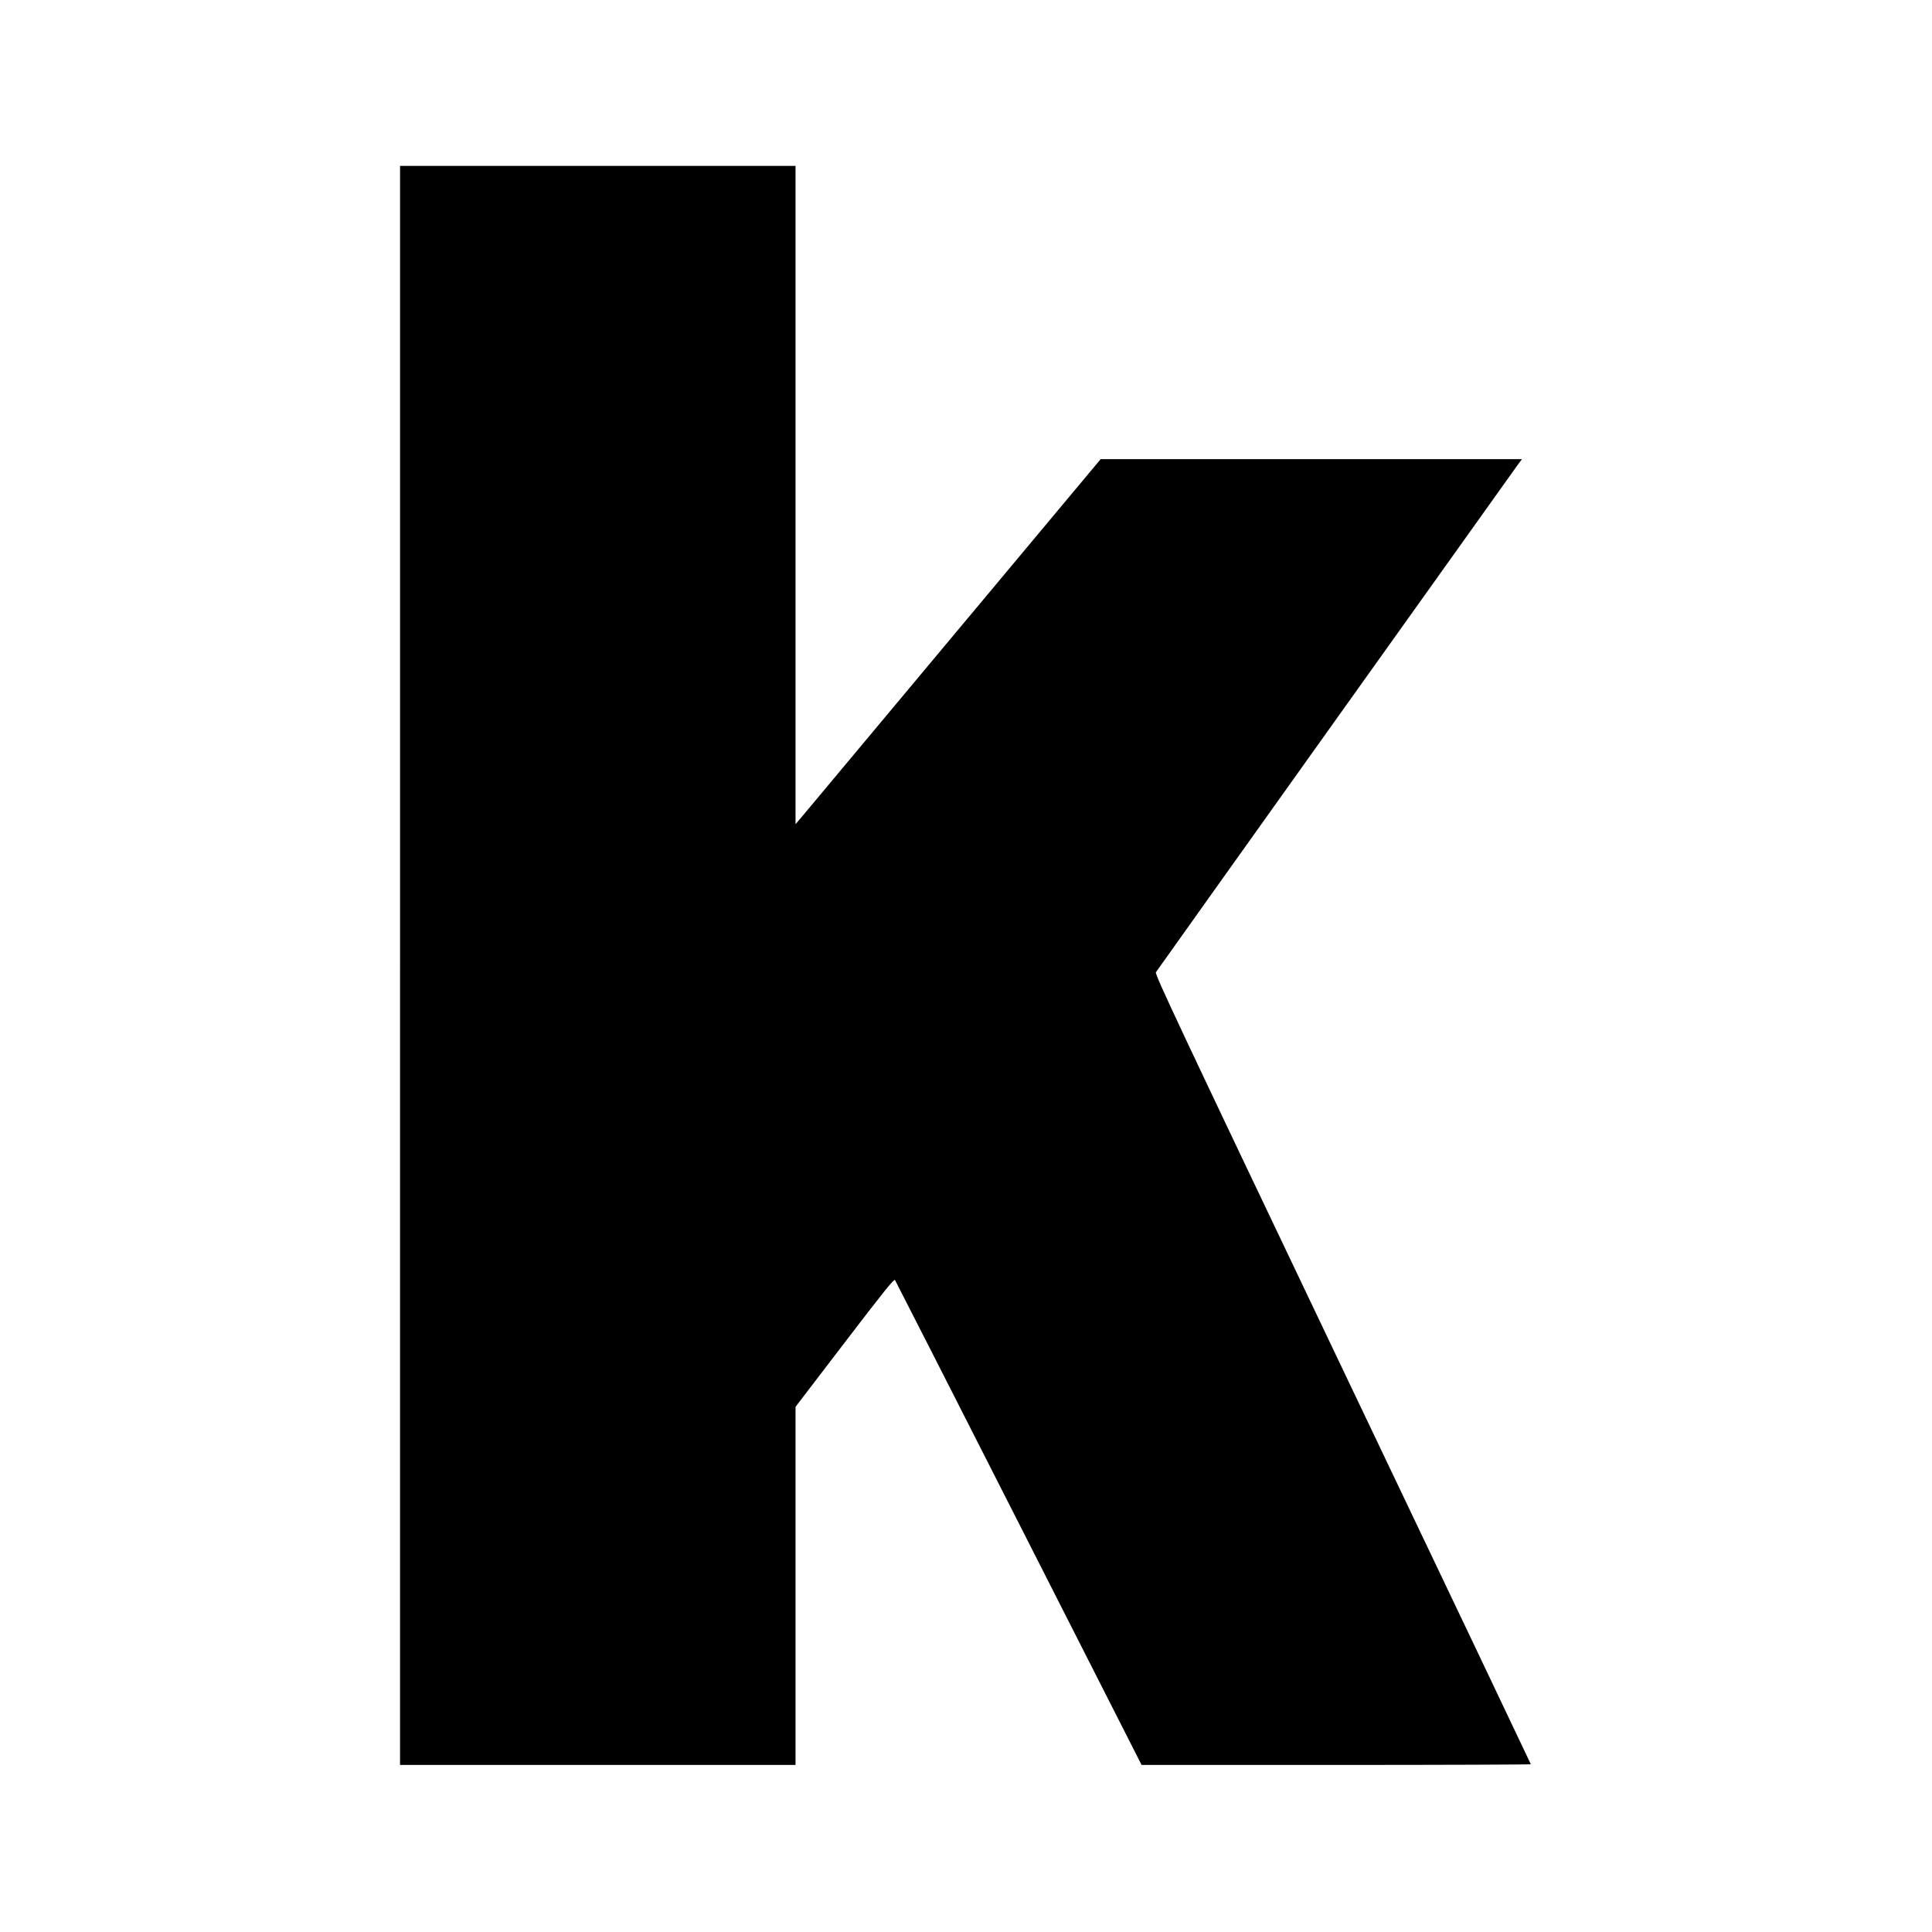
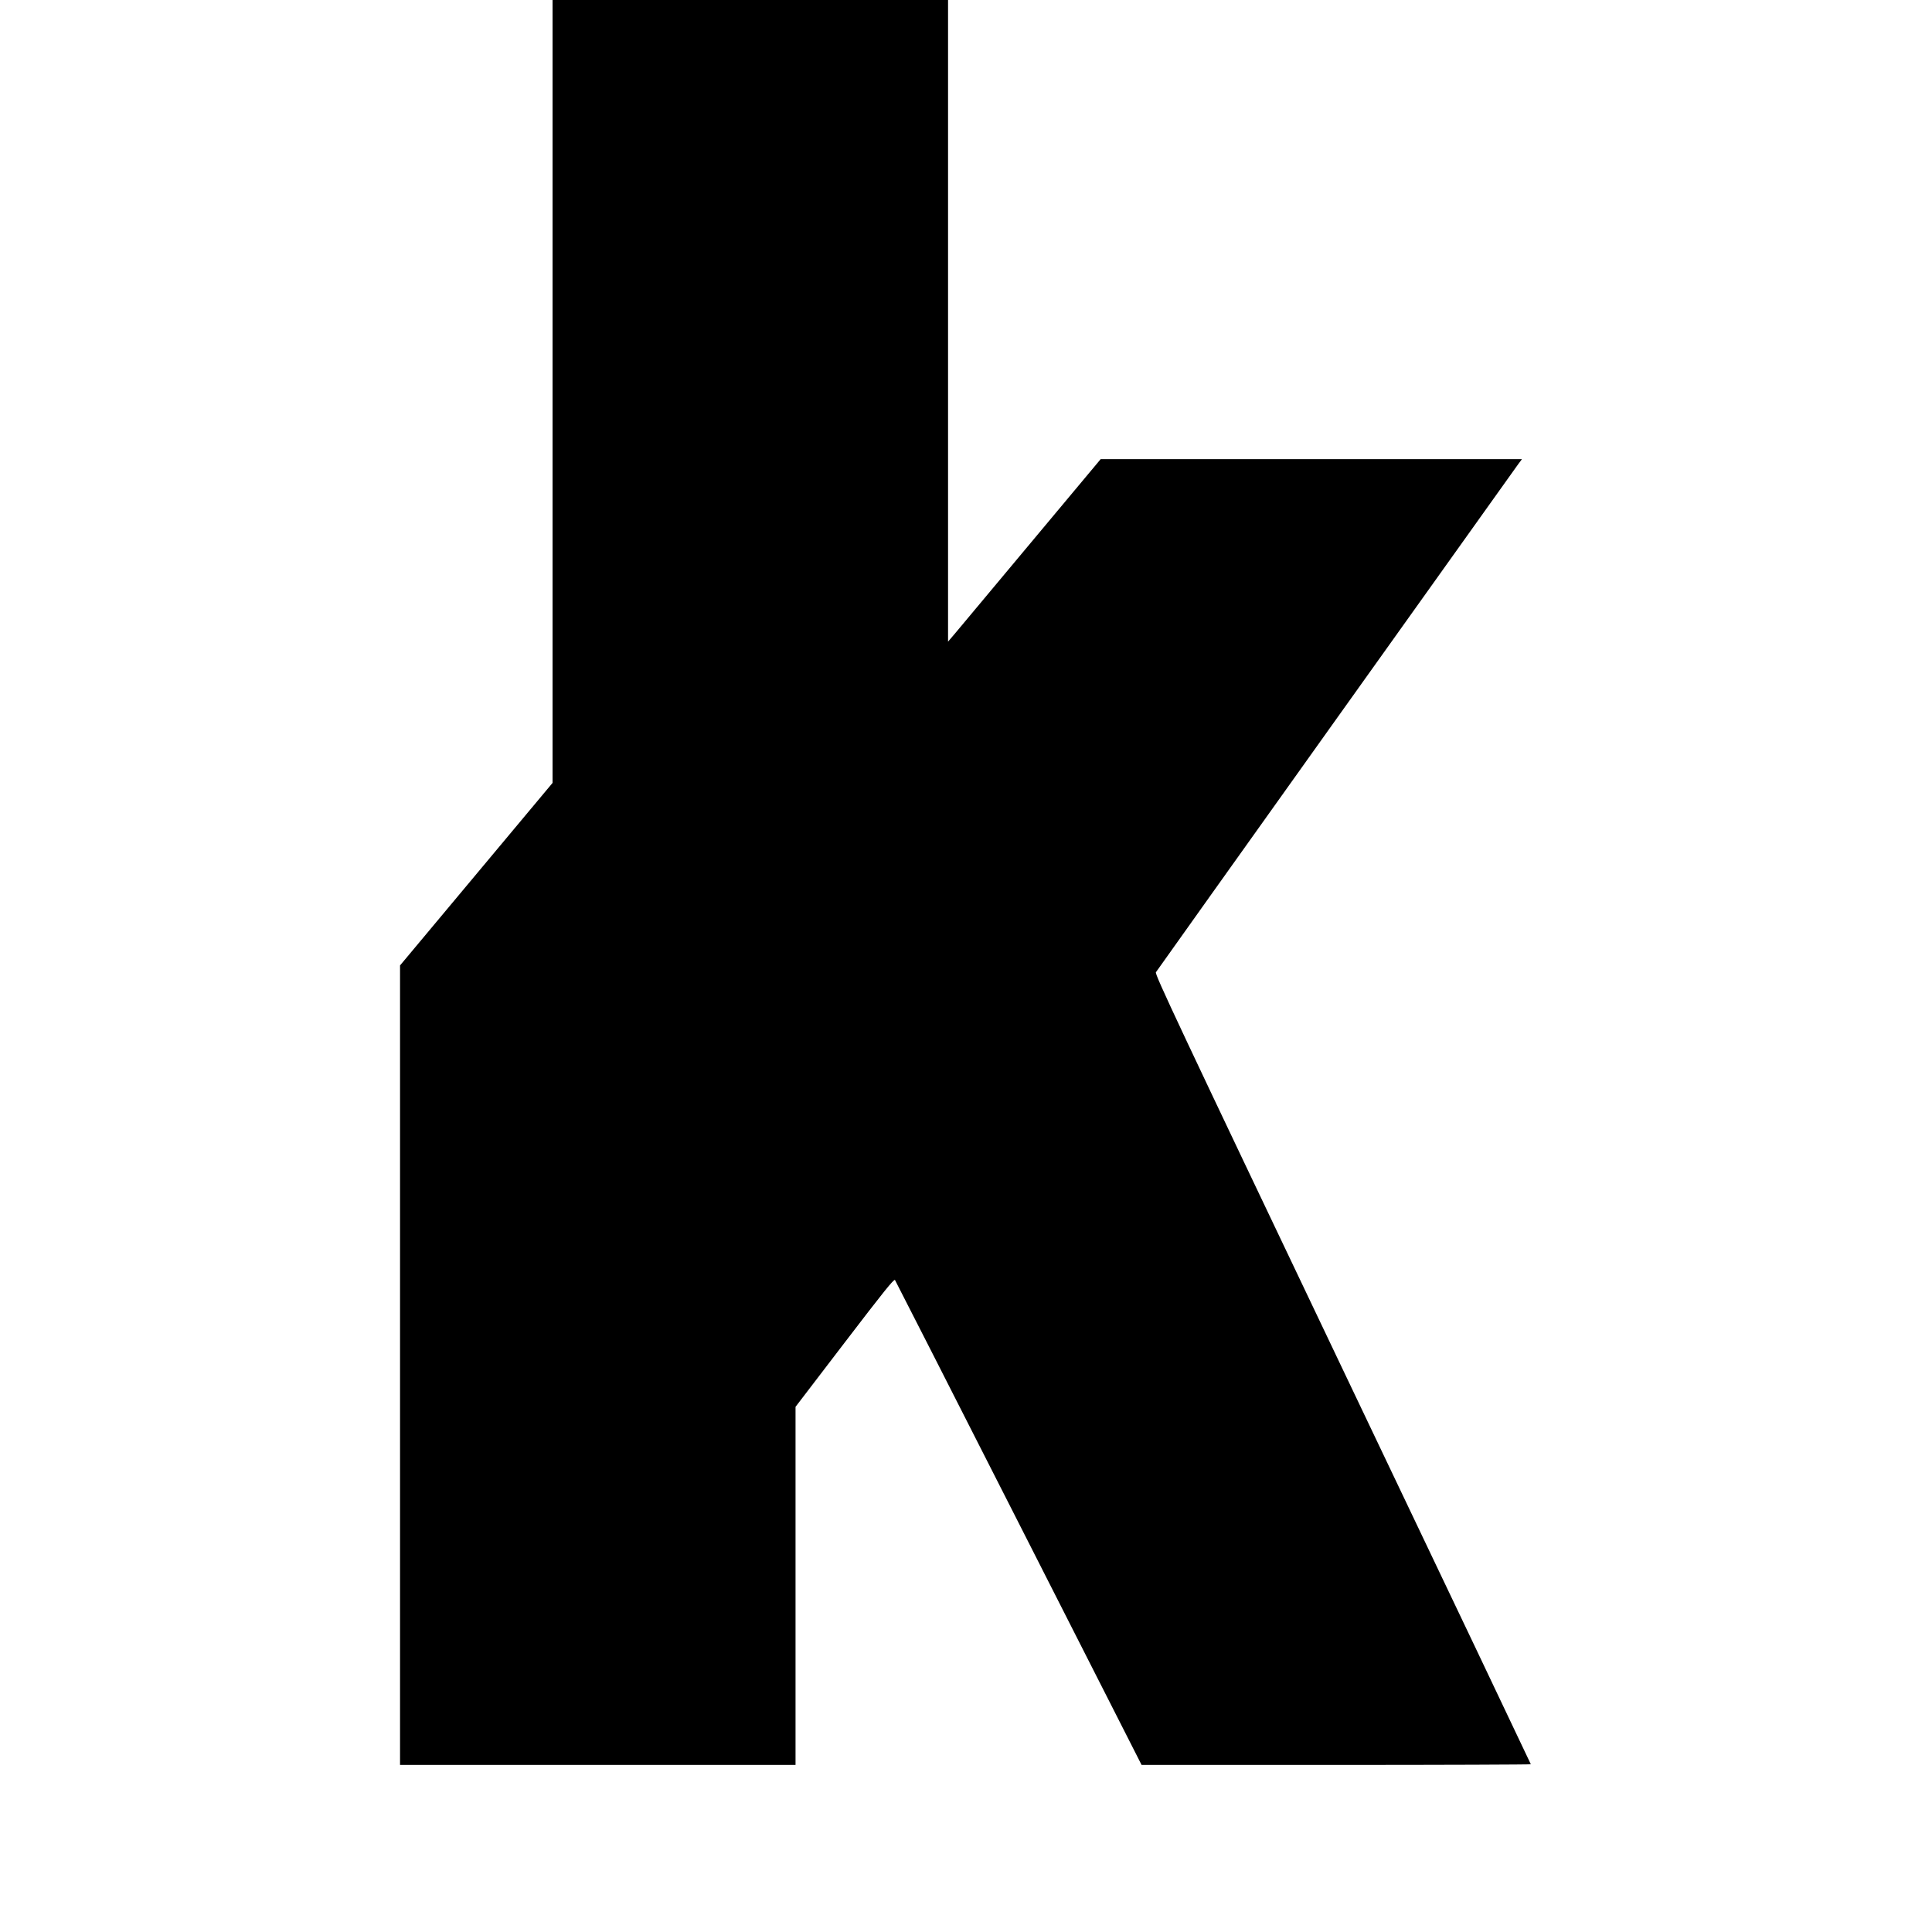
<svg xmlns="http://www.w3.org/2000/svg" version="1.0" width="1700pt" height="1700pt" viewBox="0 0 1700 1700" preserveAspectRatio="xMidYMid meet">
  <g transform="translate(0,1700) scale(0.1,-0.1)" fill="#000000" stroke="none">
-     <path d="M3520 8505 l0 -7035 1740 0 1740 0 0 1576 0 1575 432 565 c341 446 434 562 443 551 5 -8 496 -971 1090 -2141 l1080 -2126 1713 0 c941 0 1712 3 1712 6 0 3 -745 1568 -1656 3477 -1456 3054 -1654 3474 -1643 3492 10 17 3085 4328 3186 4468 l35 47 -1854 0 -1853 0 -1275 -1526 c-701 -839 -1305 -1562 -1342 -1606 l-68 -80 0 2896 0 2896 -1740 0 -1740 0 0 -7035z" />
+     <path d="M3520 8505 l0 -7035 1740 0 1740 0 0 1576 0 1575 432 565 c341 446 434 562 443 551 5 -8 496 -971 1090 -2141 l1080 -2126 1713 0 c941 0 1712 3 1712 6 0 3 -745 1568 -1656 3477 -1456 3054 -1654 3474 -1643 3492 10 17 3085 4328 3186 4468 l35 47 -1854 0 -1853 0 -1275 -1526 l-68 -80 0 2896 0 2896 -1740 0 -1740 0 0 -7035z" />
  </g>
</svg>